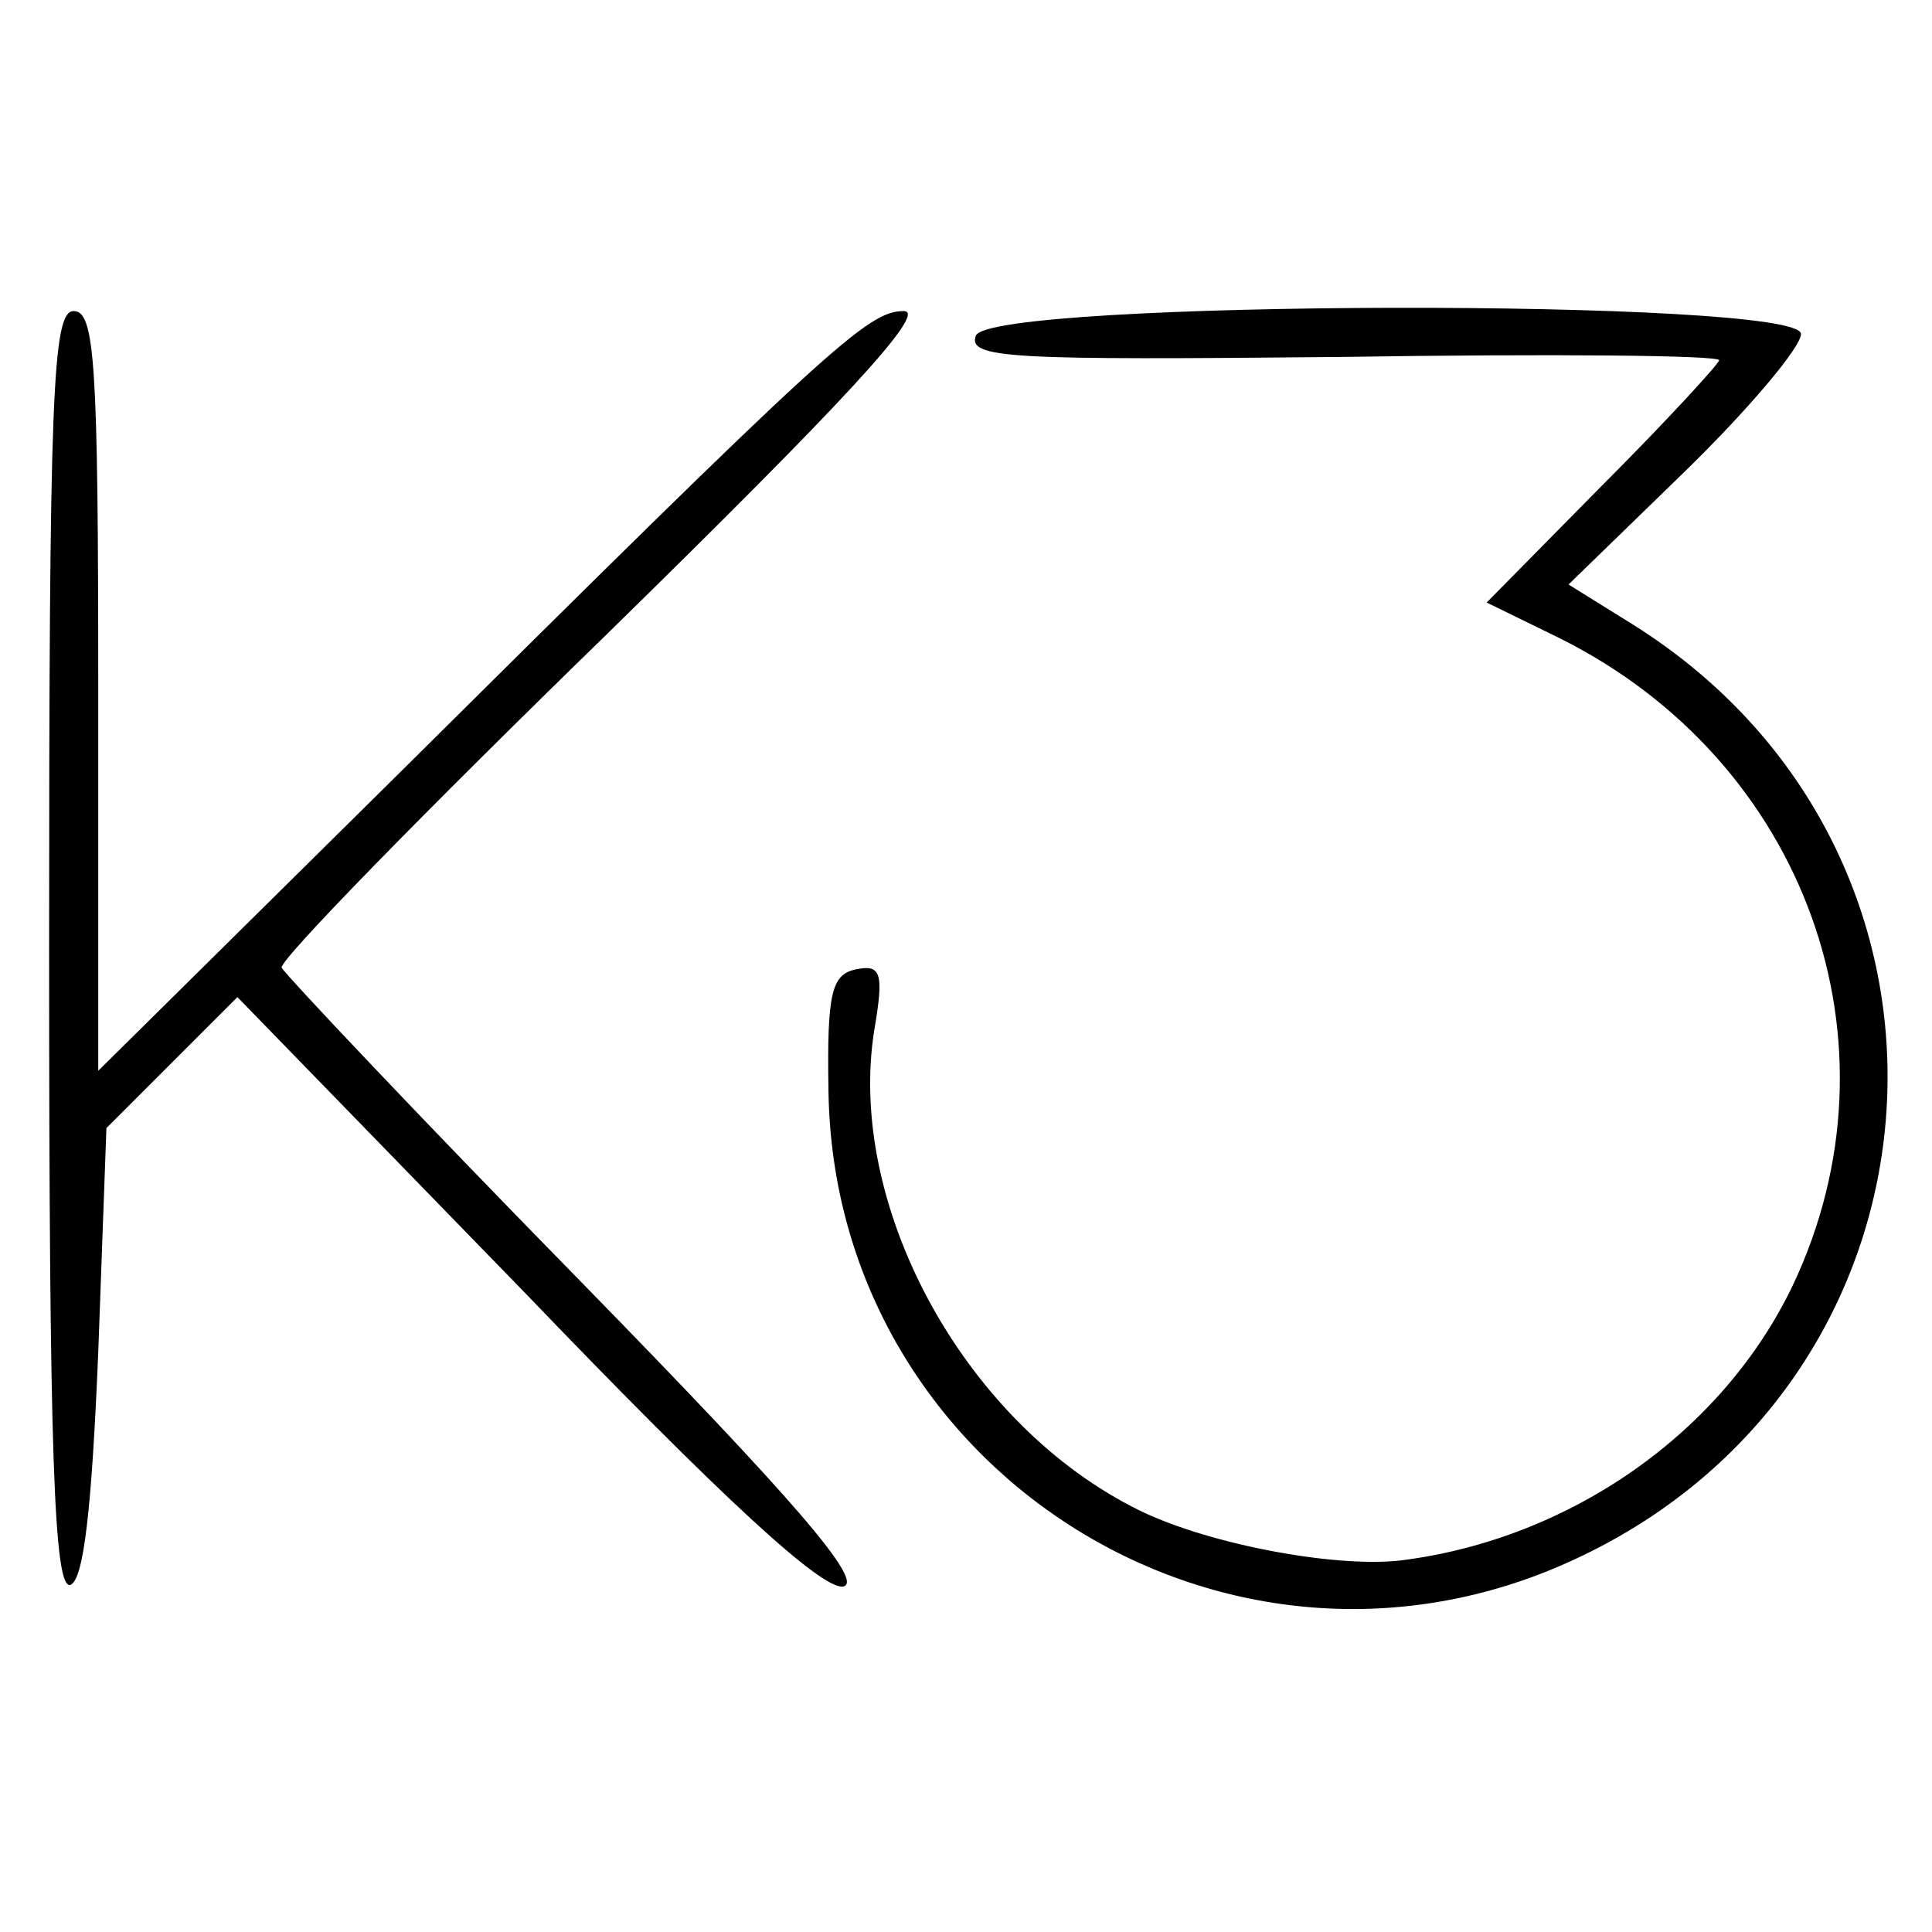
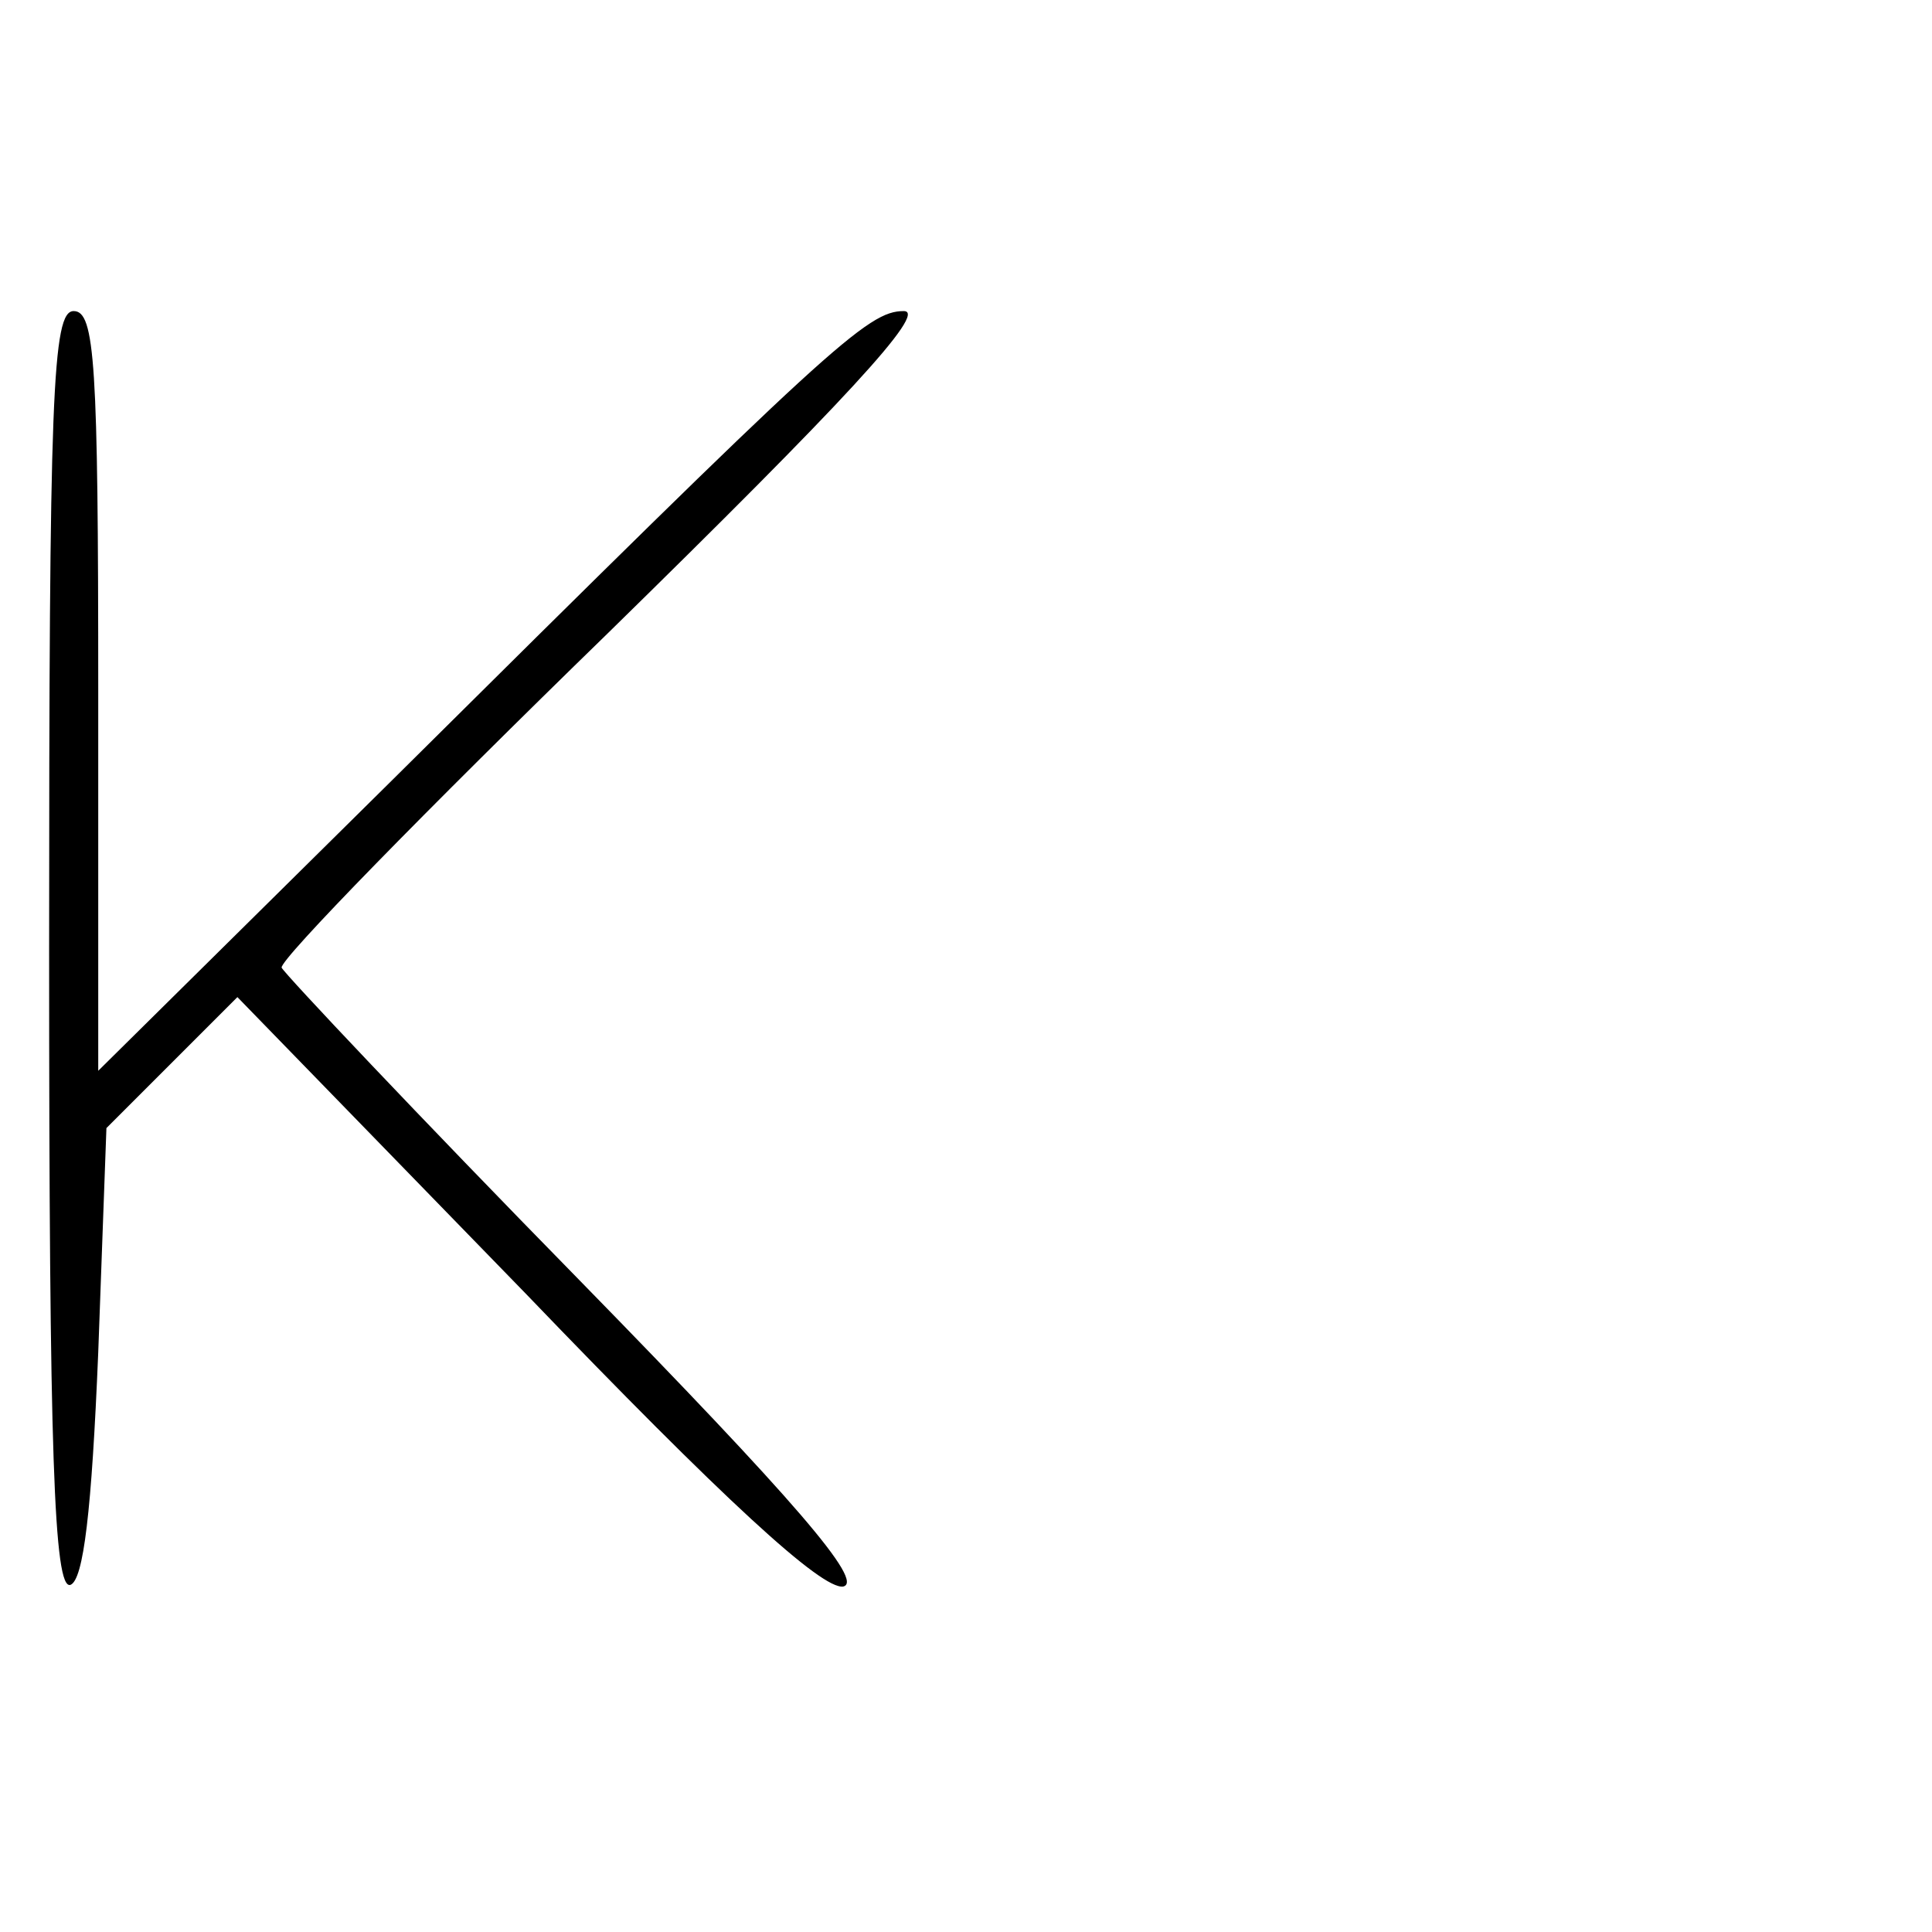
<svg xmlns="http://www.w3.org/2000/svg" version="1.0" width="118pt" height="118pt" viewBox="0 0 118 118" preserveAspectRatio="xMidYMid meet">
  <g transform="translate(0,118) scale(0.1,-0.1)" fill="#000000" stroke="none">
    <path d="M30 599 c0 -308 3 -390 13 -387 8 3 13 45 17 142 l5 137 40 40 40 40 176 -181 c121 -126 181 -181 194 -179 13 3 -29 52 -161 187 -99 101 -180 187 -182 191 -1 5 88 96 199 204 144 141 196 197 181 197 -22 0 -44 -20 -314 -288 l-178 -176 0 232 c0 200 -2 232 -15 232 -13 0 -15 -50 -15 -391z" />
-     <path d="M596 975 c-5 -14 21 -15 224 -13 127 2 230 1 230 -2 0 -2 -32 -37 -71 -76 l-71 -72 45 -22 c150 -75 212 -247 142 -395 -43 -90 -136 -155 -239 -168 -42 -5 -124 11 -165 33 -104 54 -174 185 -157 291 6 35 4 40 -11 37 -15 -3 -18 -14 -17 -74 3 -230 240 -382 450 -289 244 108 266 435 39 575 l-37 23 71 69 c39 38 71 76 71 84 0 22 -495 21 -504 -1z" />
  </g>
</svg>